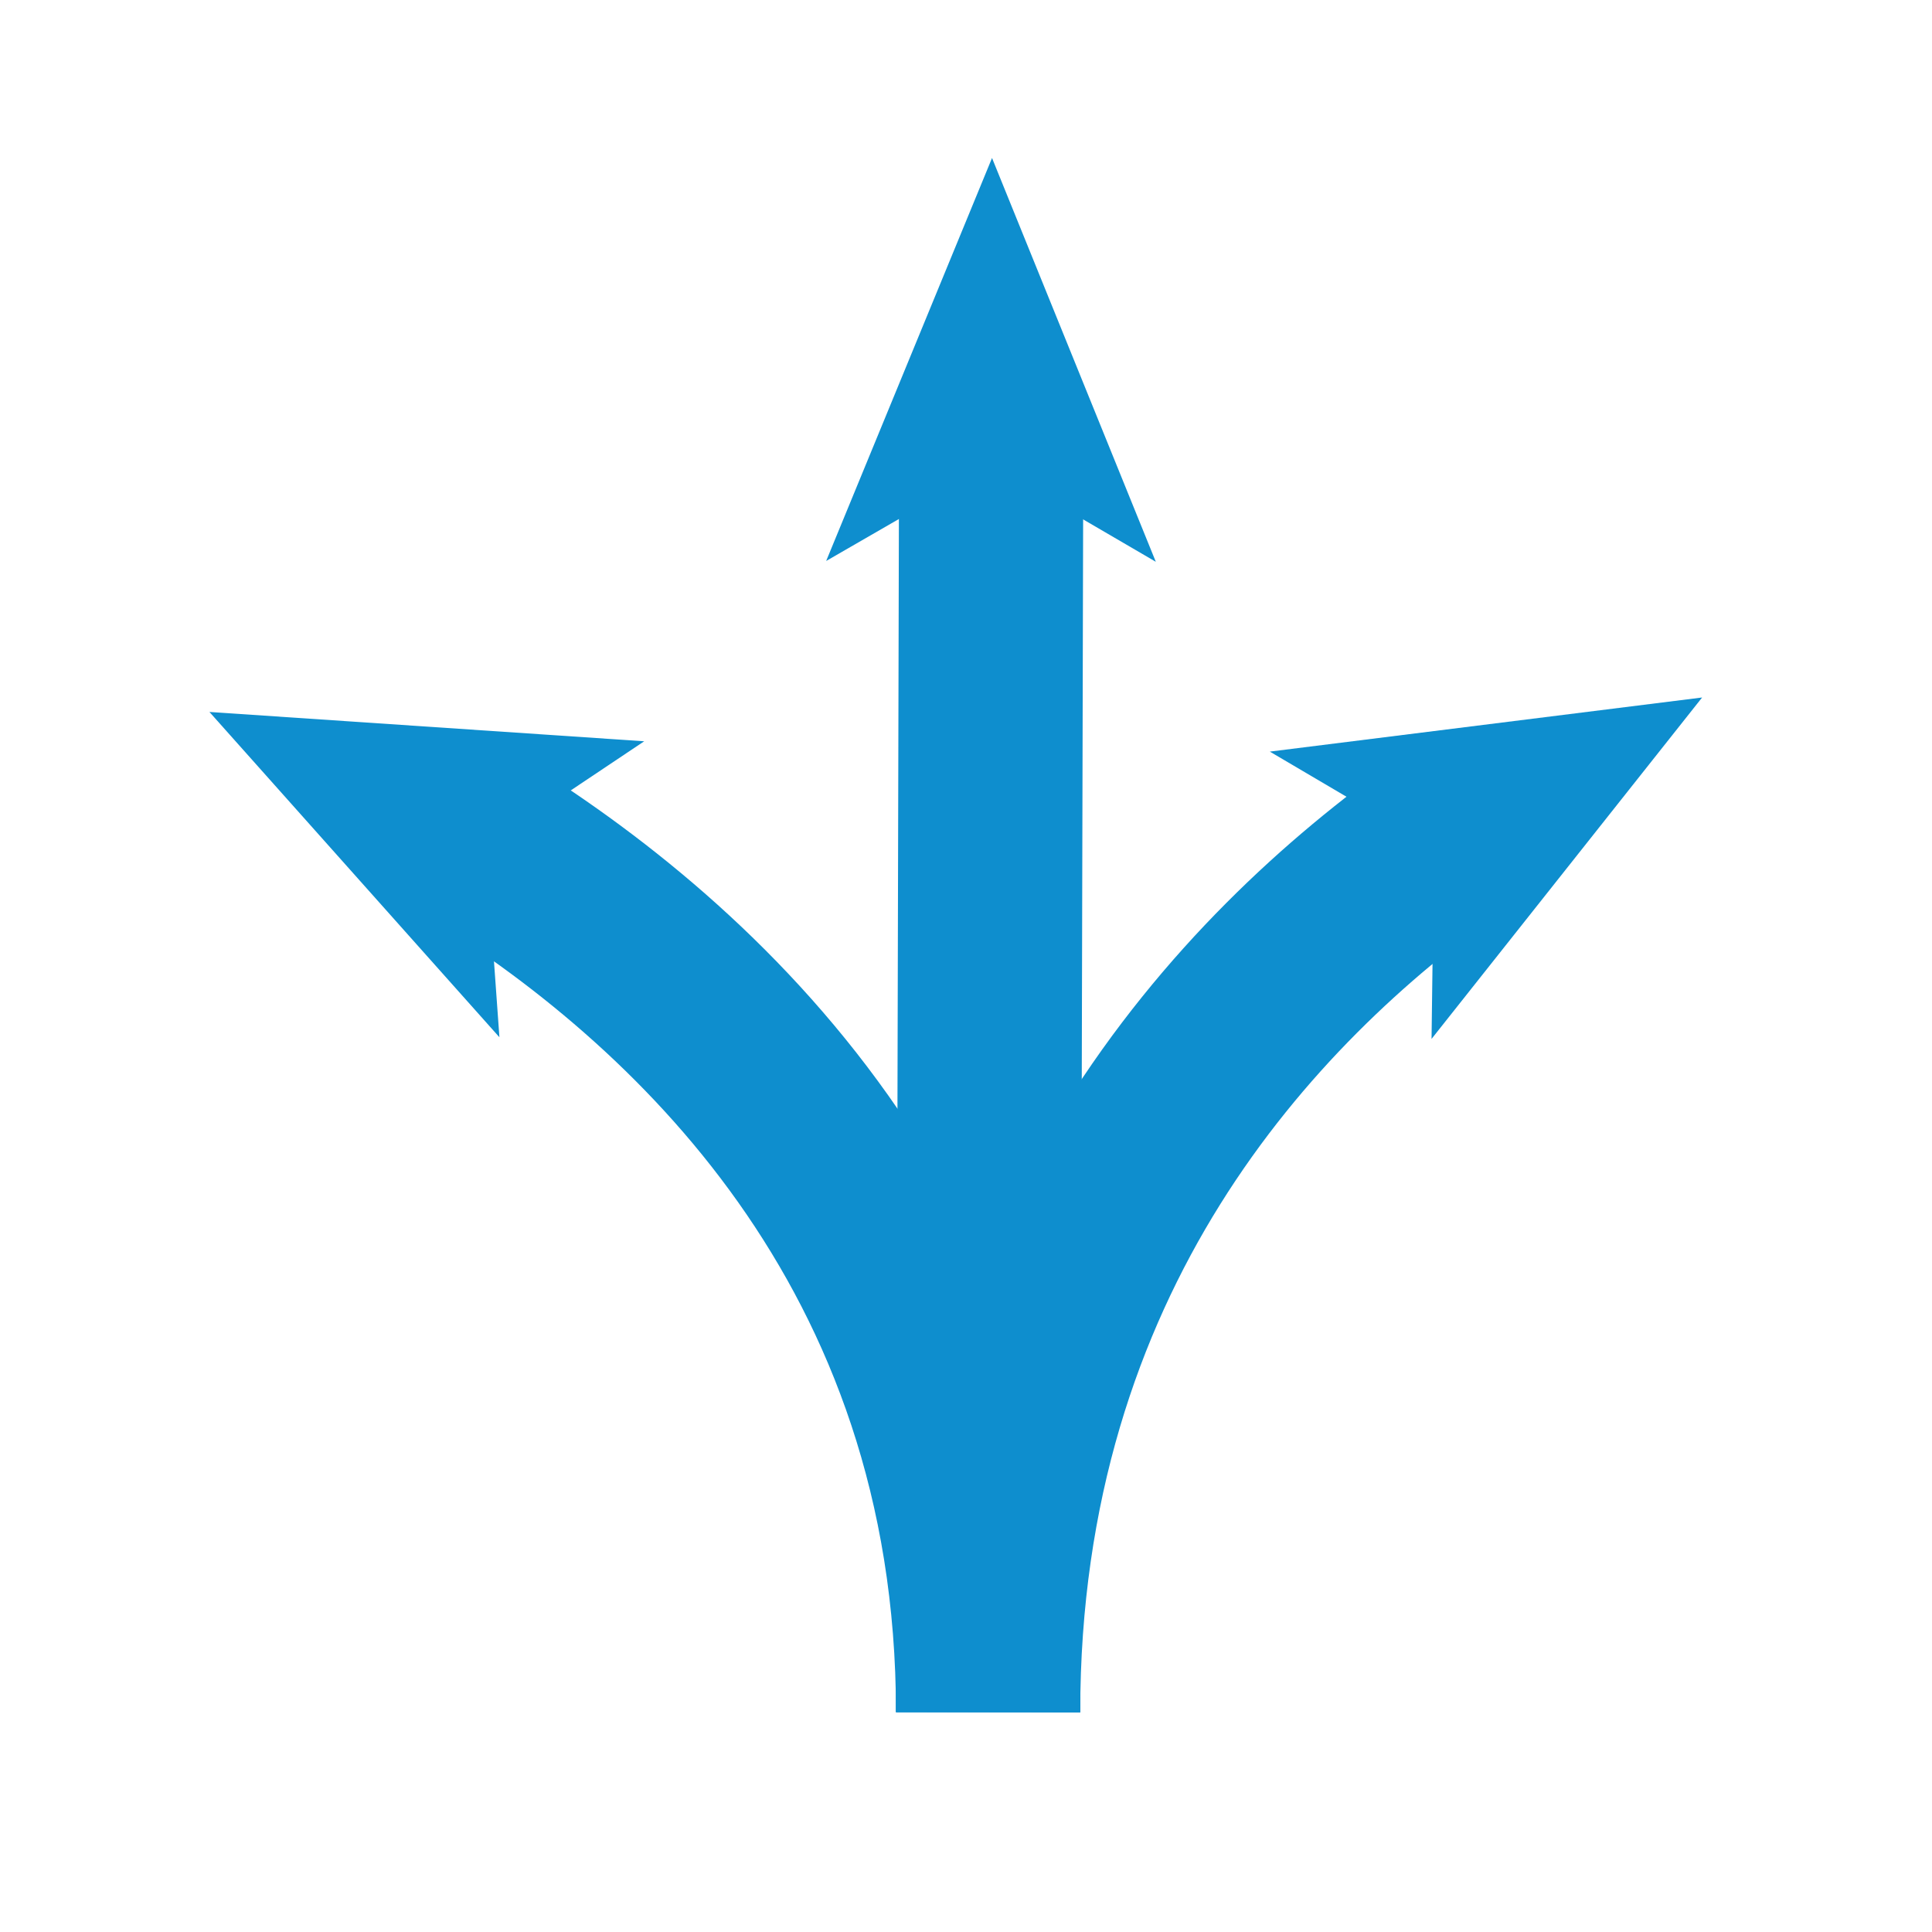
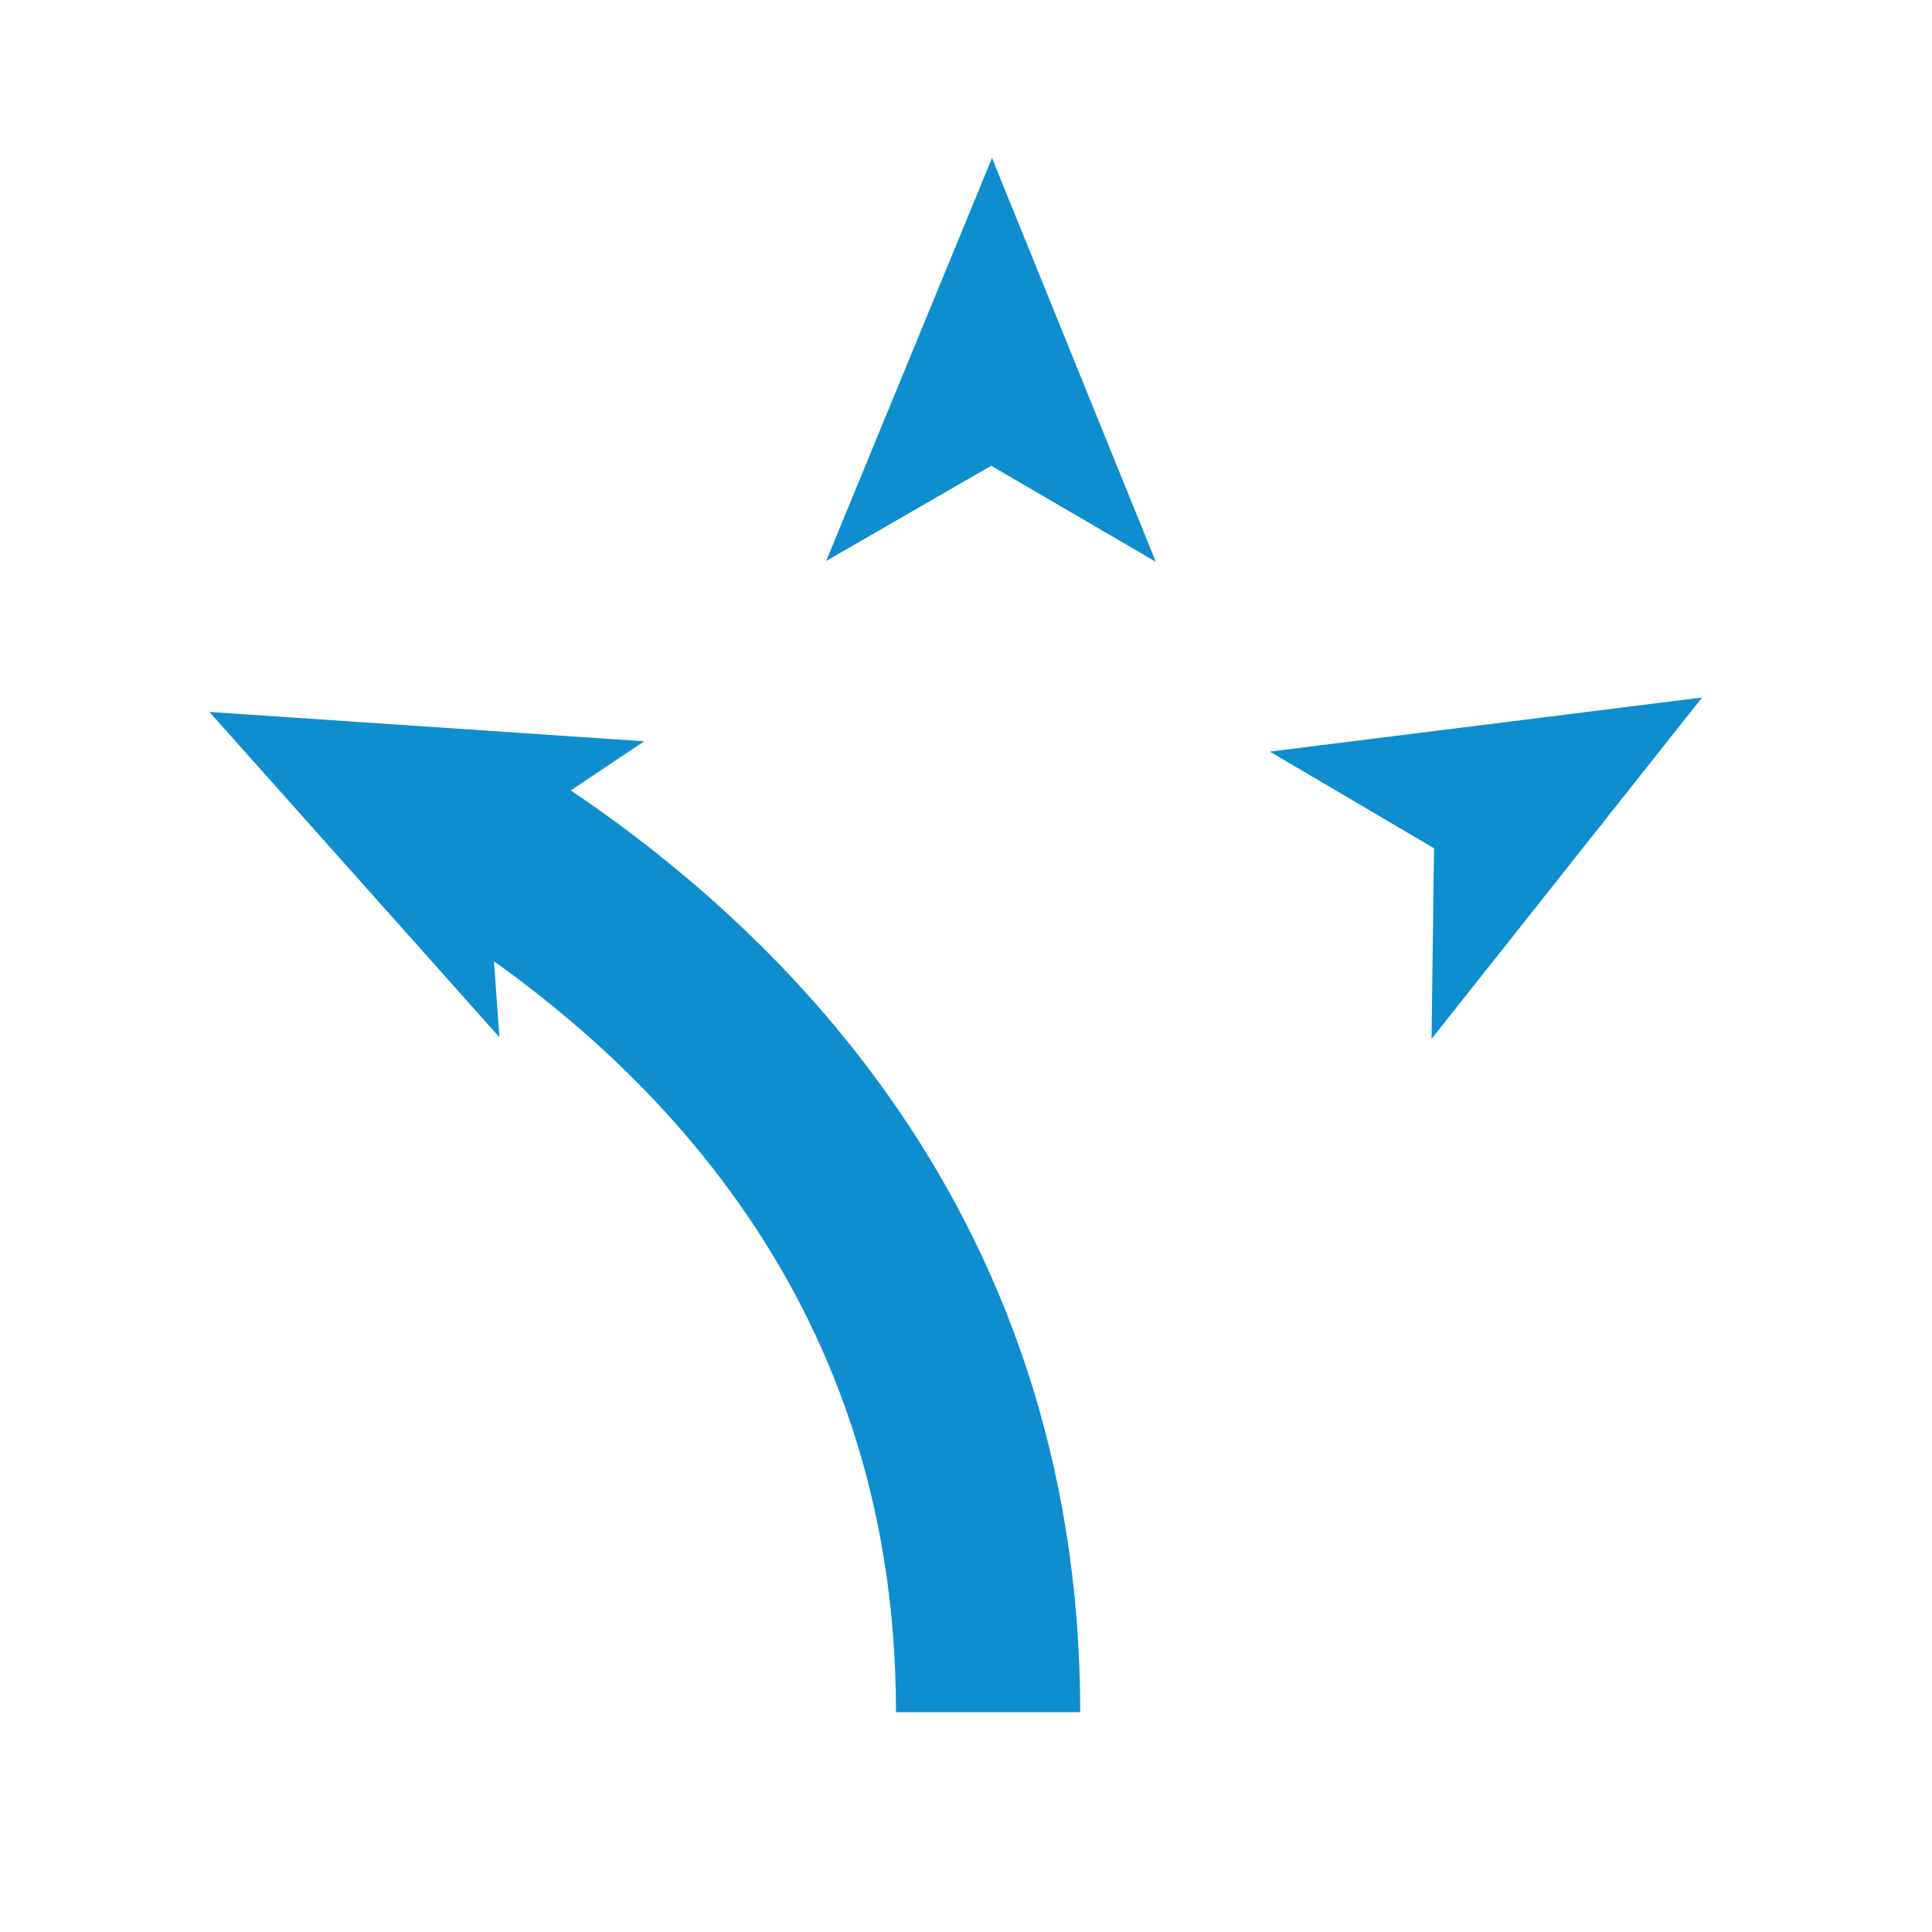
<svg xmlns="http://www.w3.org/2000/svg" id="Laag_1" data-name="Laag 1" viewBox="0 0 93.54 93.54">
  <defs>
    <style>
      .cls-1 {
        fill: none;
        stroke: #0e8ece;
        stroke-miterlimit: 10;
        stroke-width: 8.92px;
      }

      .cls-2 {
        fill: #0e8ece;
        stroke-width: 0px;
      }
    </style>
  </defs>
  <g>
-     <line class="cls-1" x1="47.84" y1="82.9" x2="47.99" y2="21.51" />
    <polygon class="cls-2" points="48.03 7.65 55.96 27.2 47.99 22.55 40 27.16 48.03 7.65" />
  </g>
  <g>
    <path class="cls-1" d="M47.84,82.9c0-22.76-14.2-35.82-25.17-42.52" />
    <polygon class="cls-2" points="10.14 34.47 31.19 35.89 23.52 41.02 24.18 50.22 10.14 34.47" />
  </g>
  <g>
-     <path class="cls-1" d="M47.84,82.9c0-22.25,12.43-35.48,22.39-42.51" />
    <polygon class="cls-2" points="82.41 33.77 69.31 50.3 69.43 41.07 61.48 36.39 82.41 33.77" />
  </g>
</svg>